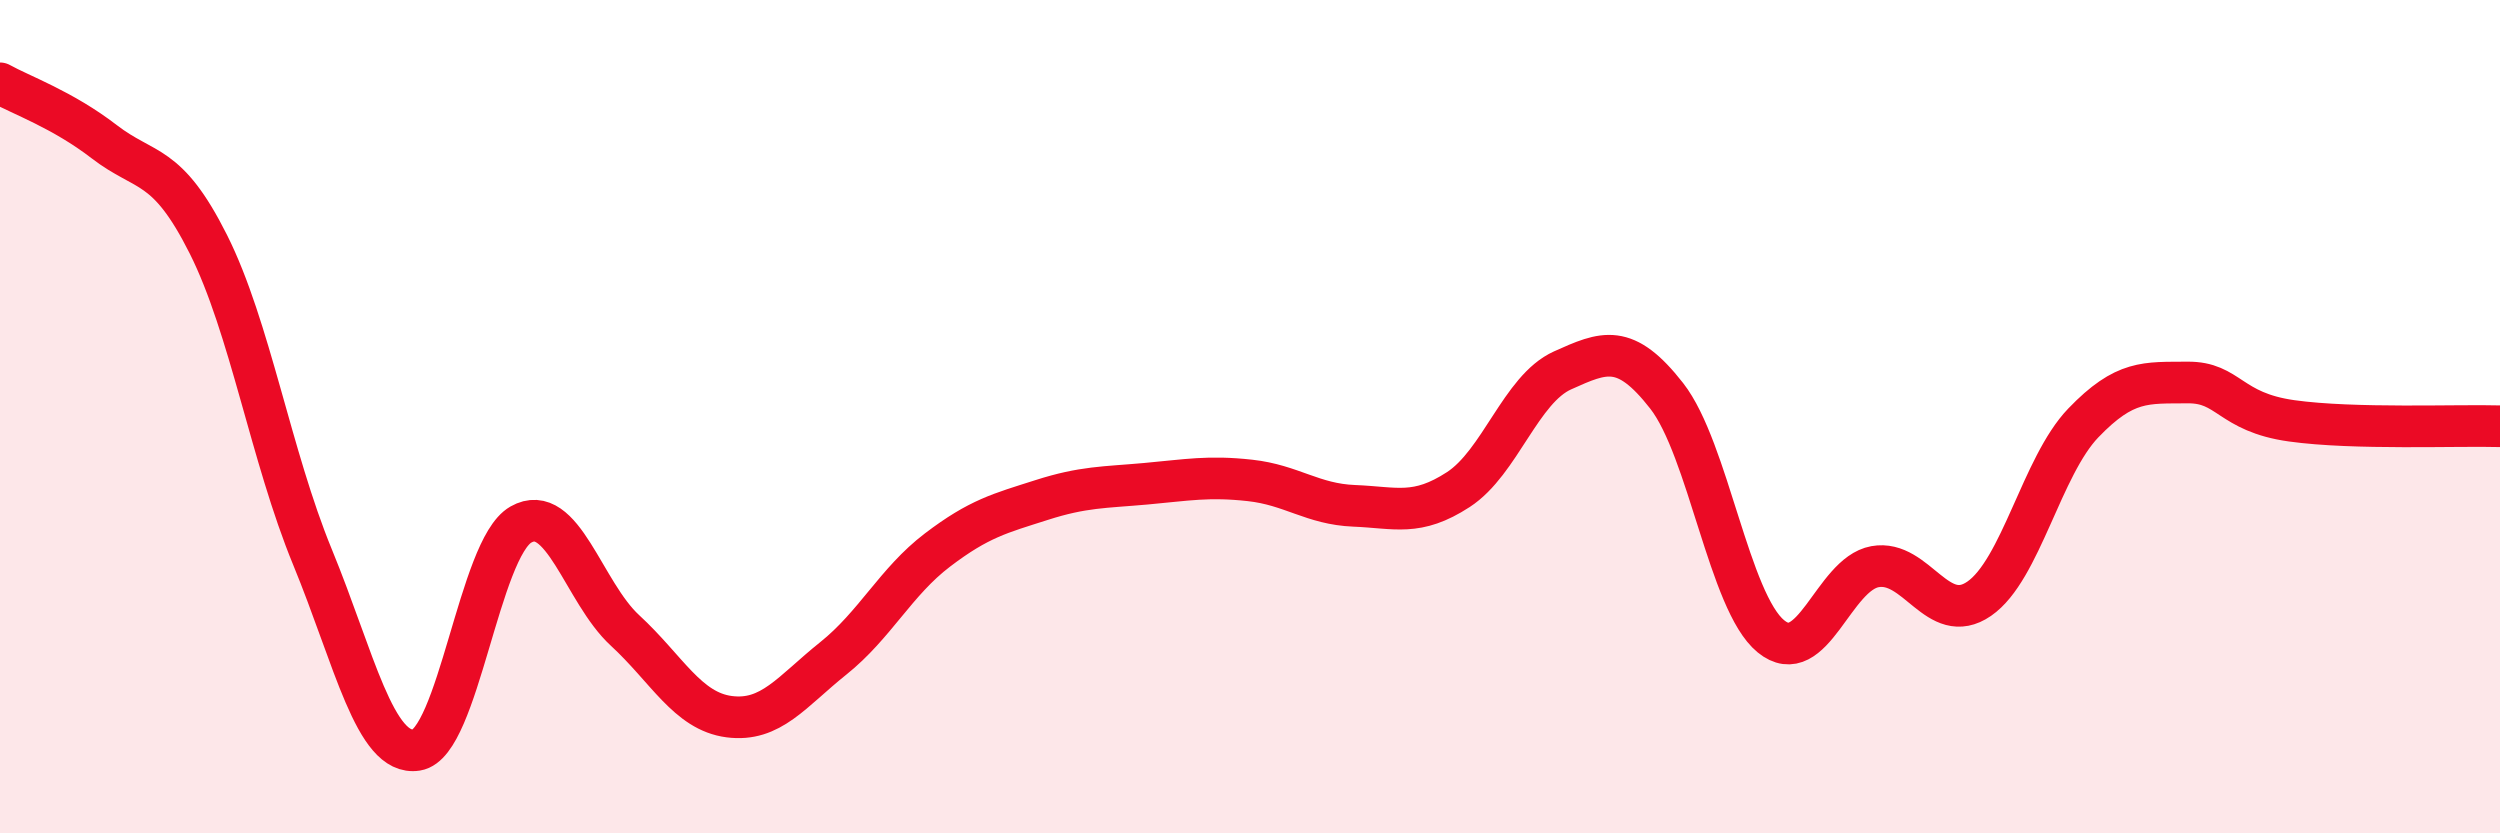
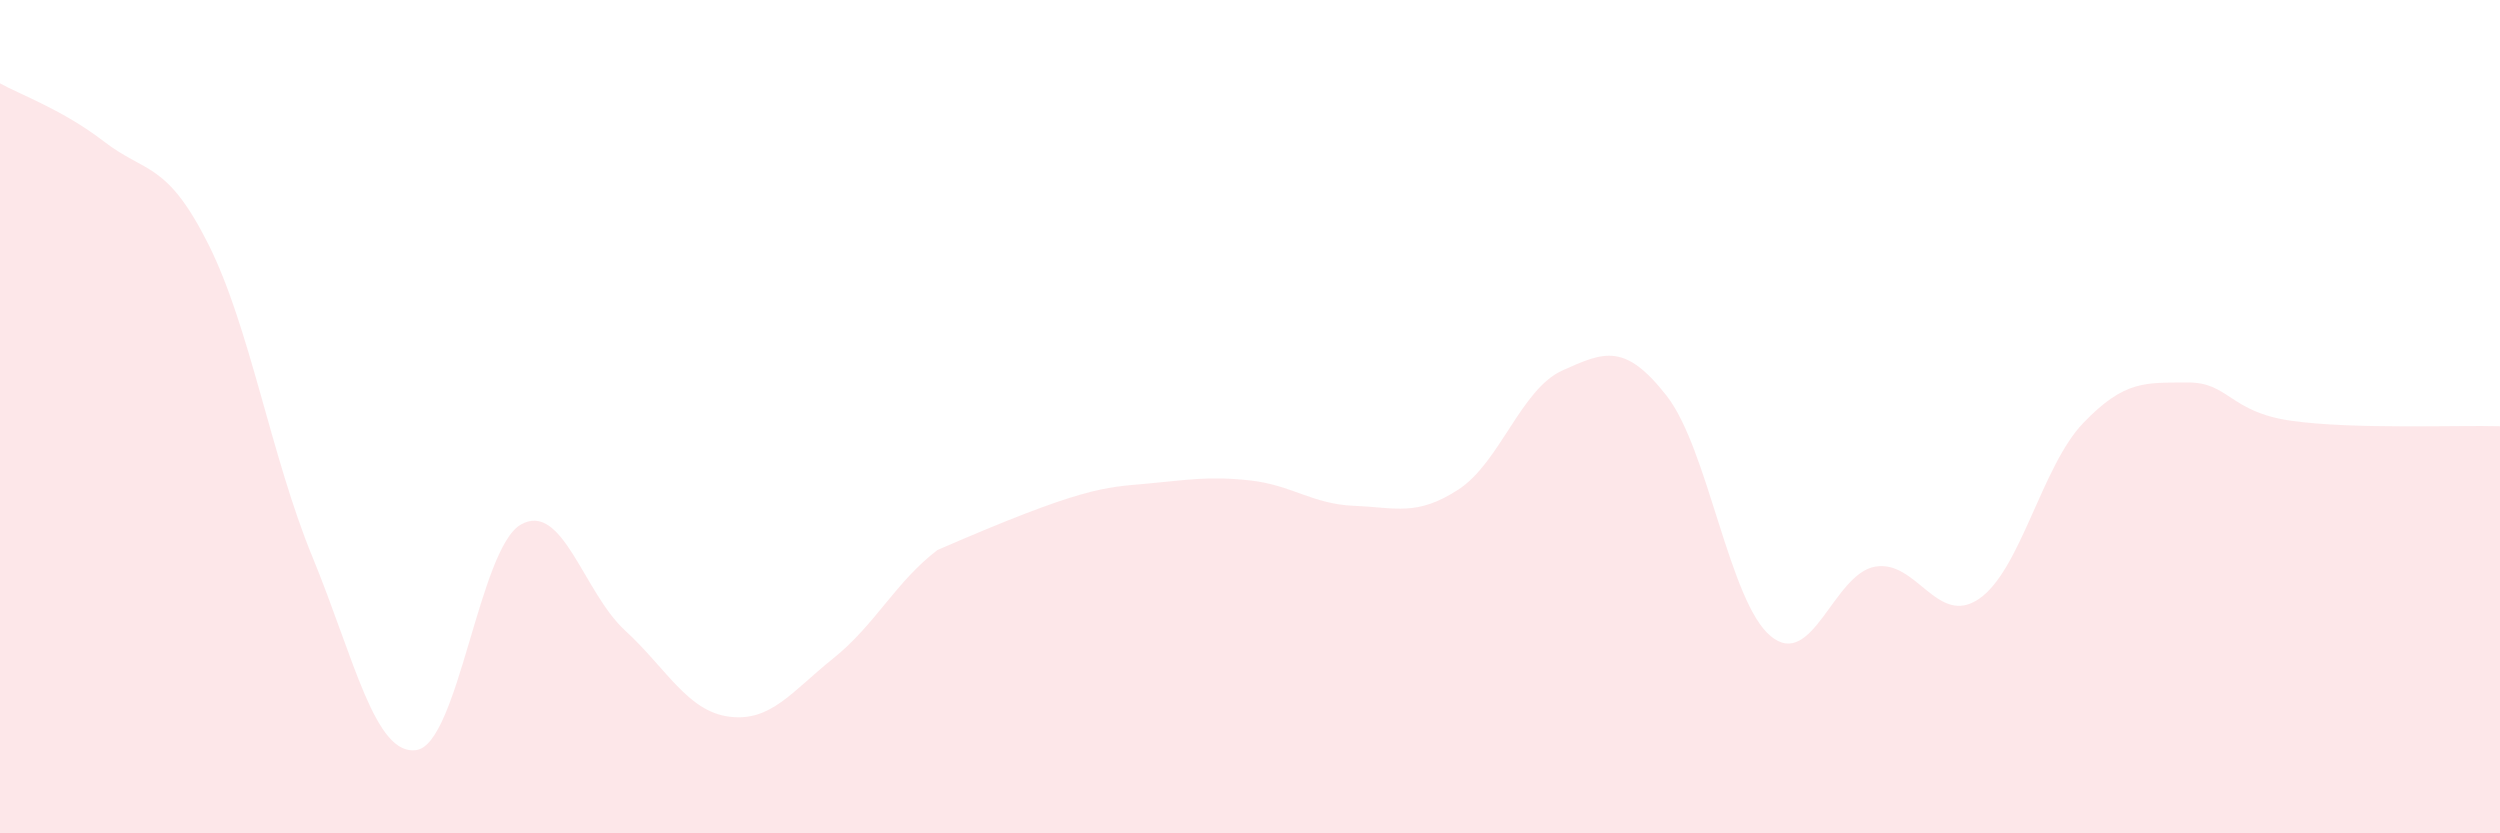
<svg xmlns="http://www.w3.org/2000/svg" width="60" height="20" viewBox="0 0 60 20">
-   <path d="M 0,2 C 0.5,2.28 1.5,2.63 2.5,3.4 C 3.5,4.17 4,3.87 5,5.86 C 6,7.85 6.5,10.94 7.5,13.37 C 8.5,15.8 9,18.16 10,18 C 11,17.84 11.5,13.16 12.5,12.59 C 13.5,12.02 14,14.21 15,15.13 C 16,16.05 16.5,17.07 17.5,17.2 C 18.5,17.33 19,16.6 20,15.8 C 21,15 21.5,13.96 22.5,13.2 C 23.5,12.44 24,12.32 25,12 C 26,11.68 26.5,11.7 27.5,11.61 C 28.5,11.52 29,11.42 30,11.53 C 31,11.64 31.5,12.1 32.5,12.14 C 33.5,12.18 34,12.4 35,11.75 C 36,11.1 36.5,9.34 37.5,8.89 C 38.5,8.44 39,8.22 40,9.5 C 41,10.78 41.5,14.45 42.5,15.27 C 43.5,16.09 44,13.78 45,13.6 C 46,13.42 46.5,15.06 47.5,14.37 C 48.5,13.68 49,11.19 50,10.15 C 51,9.11 51.5,9.19 52.5,9.18 C 53.5,9.17 53.5,9.89 55,10.1 C 56.5,10.31 59,10.2 60,10.23L60 20L0 20Z" fill="#EB0A25" opacity="0.1" stroke-linecap="round" stroke-linejoin="round" />
-   <path d="M 0,2 C 0.5,2.28 1.5,2.63 2.5,3.4 C 3.5,4.17 4,3.87 5,5.86 C 6,7.85 6.5,10.94 7.5,13.37 C 8.5,15.8 9,18.16 10,18 C 11,17.84 11.5,13.16 12.5,12.59 C 13.5,12.02 14,14.21 15,15.13 C 16,16.05 16.5,17.07 17.5,17.2 C 18.5,17.33 19,16.6 20,15.8 C 21,15 21.5,13.96 22.5,13.2 C 23.5,12.44 24,12.32 25,12 C 26,11.68 26.5,11.7 27.5,11.61 C 28.5,11.52 29,11.42 30,11.53 C 31,11.64 31.5,12.1 32.5,12.14 C 33.5,12.18 34,12.4 35,11.75 C 36,11.1 36.5,9.34 37.5,8.89 C 38.5,8.44 39,8.22 40,9.5 C 41,10.78 41.5,14.45 42.5,15.27 C 43.5,16.09 44,13.78 45,13.6 C 46,13.42 46.5,15.06 47.5,14.37 C 48.5,13.68 49,11.19 50,10.15 C 51,9.11 51.5,9.19 52.5,9.18 C 53.5,9.17 53.5,9.89 55,10.1 C 56.5,10.31 59,10.2 60,10.23" stroke="#EB0A25" stroke-width="1" fill="none" stroke-linecap="round" stroke-linejoin="round" />
+   <path d="M 0,2 C 0.5,2.28 1.5,2.63 2.5,3.4 C 3.5,4.17 4,3.87 5,5.86 C 6,7.85 6.5,10.94 7.5,13.37 C 8.5,15.8 9,18.16 10,18 C 11,17.84 11.5,13.16 12.5,12.59 C 13.5,12.02 14,14.21 15,15.13 C 16,16.05 16.5,17.07 17.5,17.2 C 18.5,17.33 19,16.6 20,15.8 C 21,15 21.5,13.96 22.5,13.2 C 26,11.68 26.5,11.7 27.5,11.61 C 28.5,11.52 29,11.42 30,11.53 C 31,11.64 31.5,12.1 32.5,12.14 C 33.5,12.18 34,12.4 35,11.75 C 36,11.1 36.5,9.34 37.5,8.89 C 38.5,8.44 39,8.22 40,9.5 C 41,10.78 41.5,14.45 42.5,15.27 C 43.5,16.09 44,13.78 45,13.6 C 46,13.42 46.5,15.06 47.5,14.37 C 48.5,13.68 49,11.19 50,10.15 C 51,9.11 51.5,9.19 52.5,9.18 C 53.5,9.17 53.5,9.89 55,10.1 C 56.5,10.31 59,10.2 60,10.23L60 20L0 20Z" fill="#EB0A25" opacity="0.1" stroke-linecap="round" stroke-linejoin="round" />
</svg>